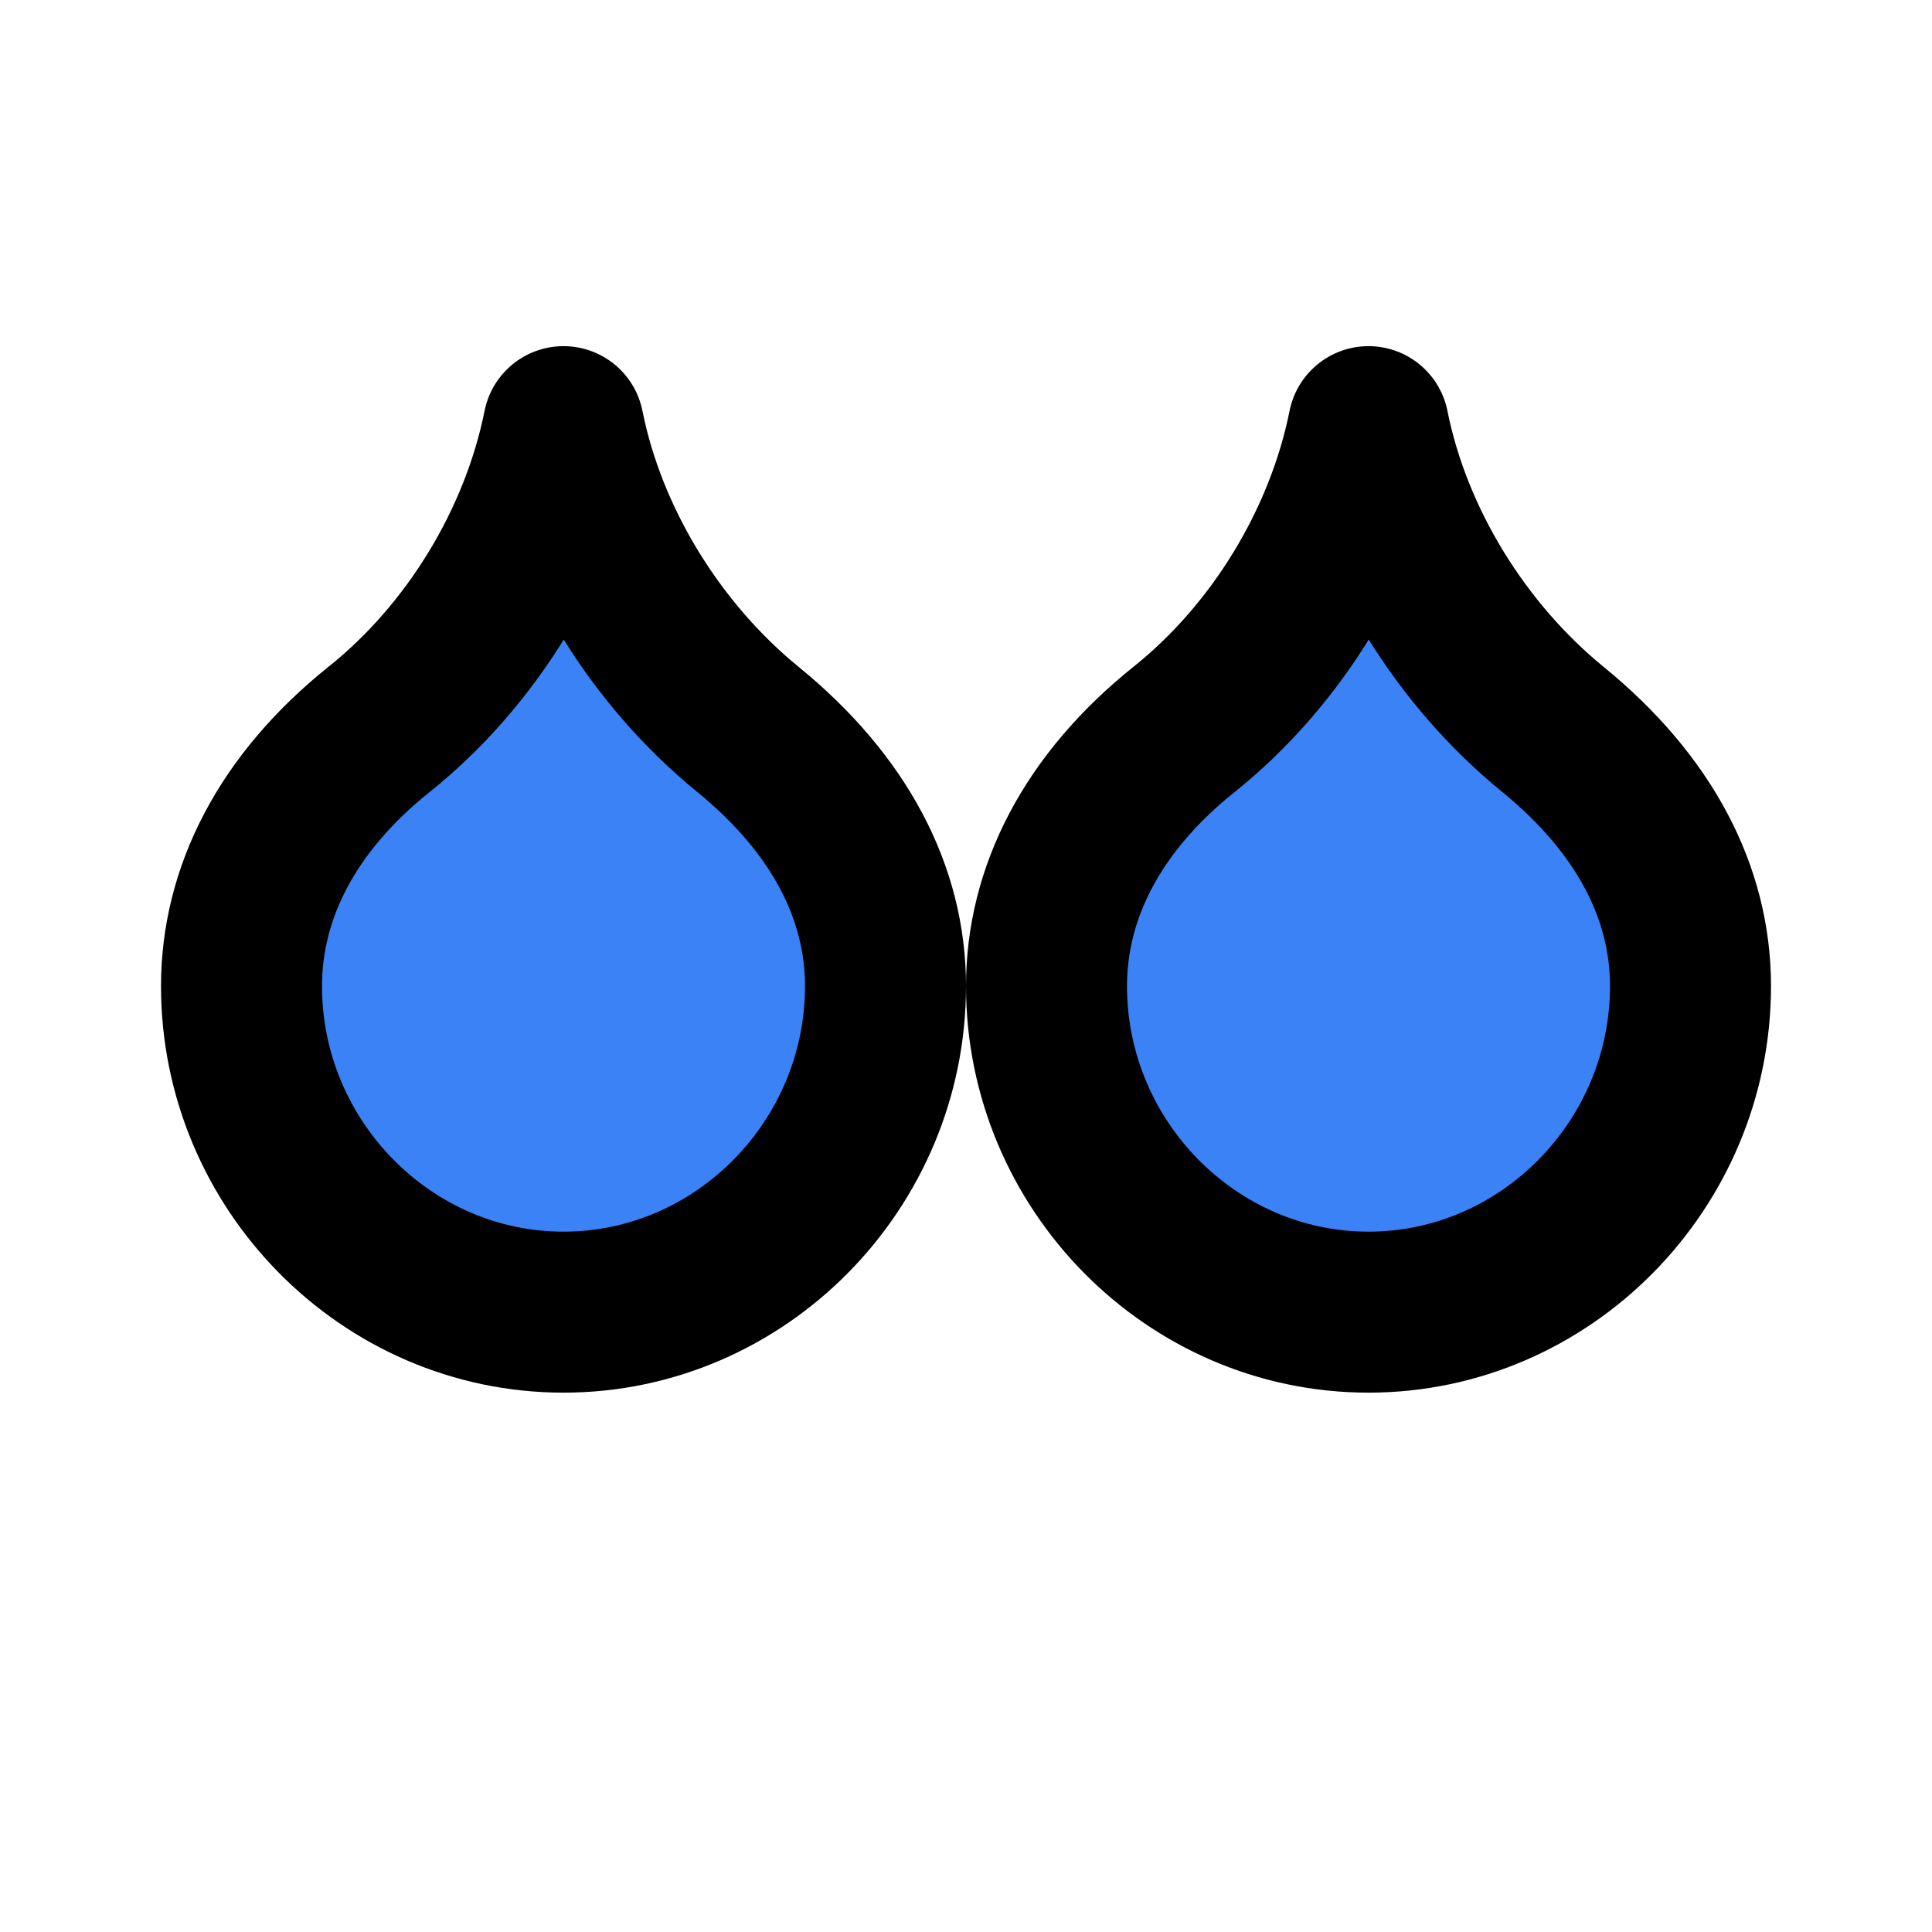
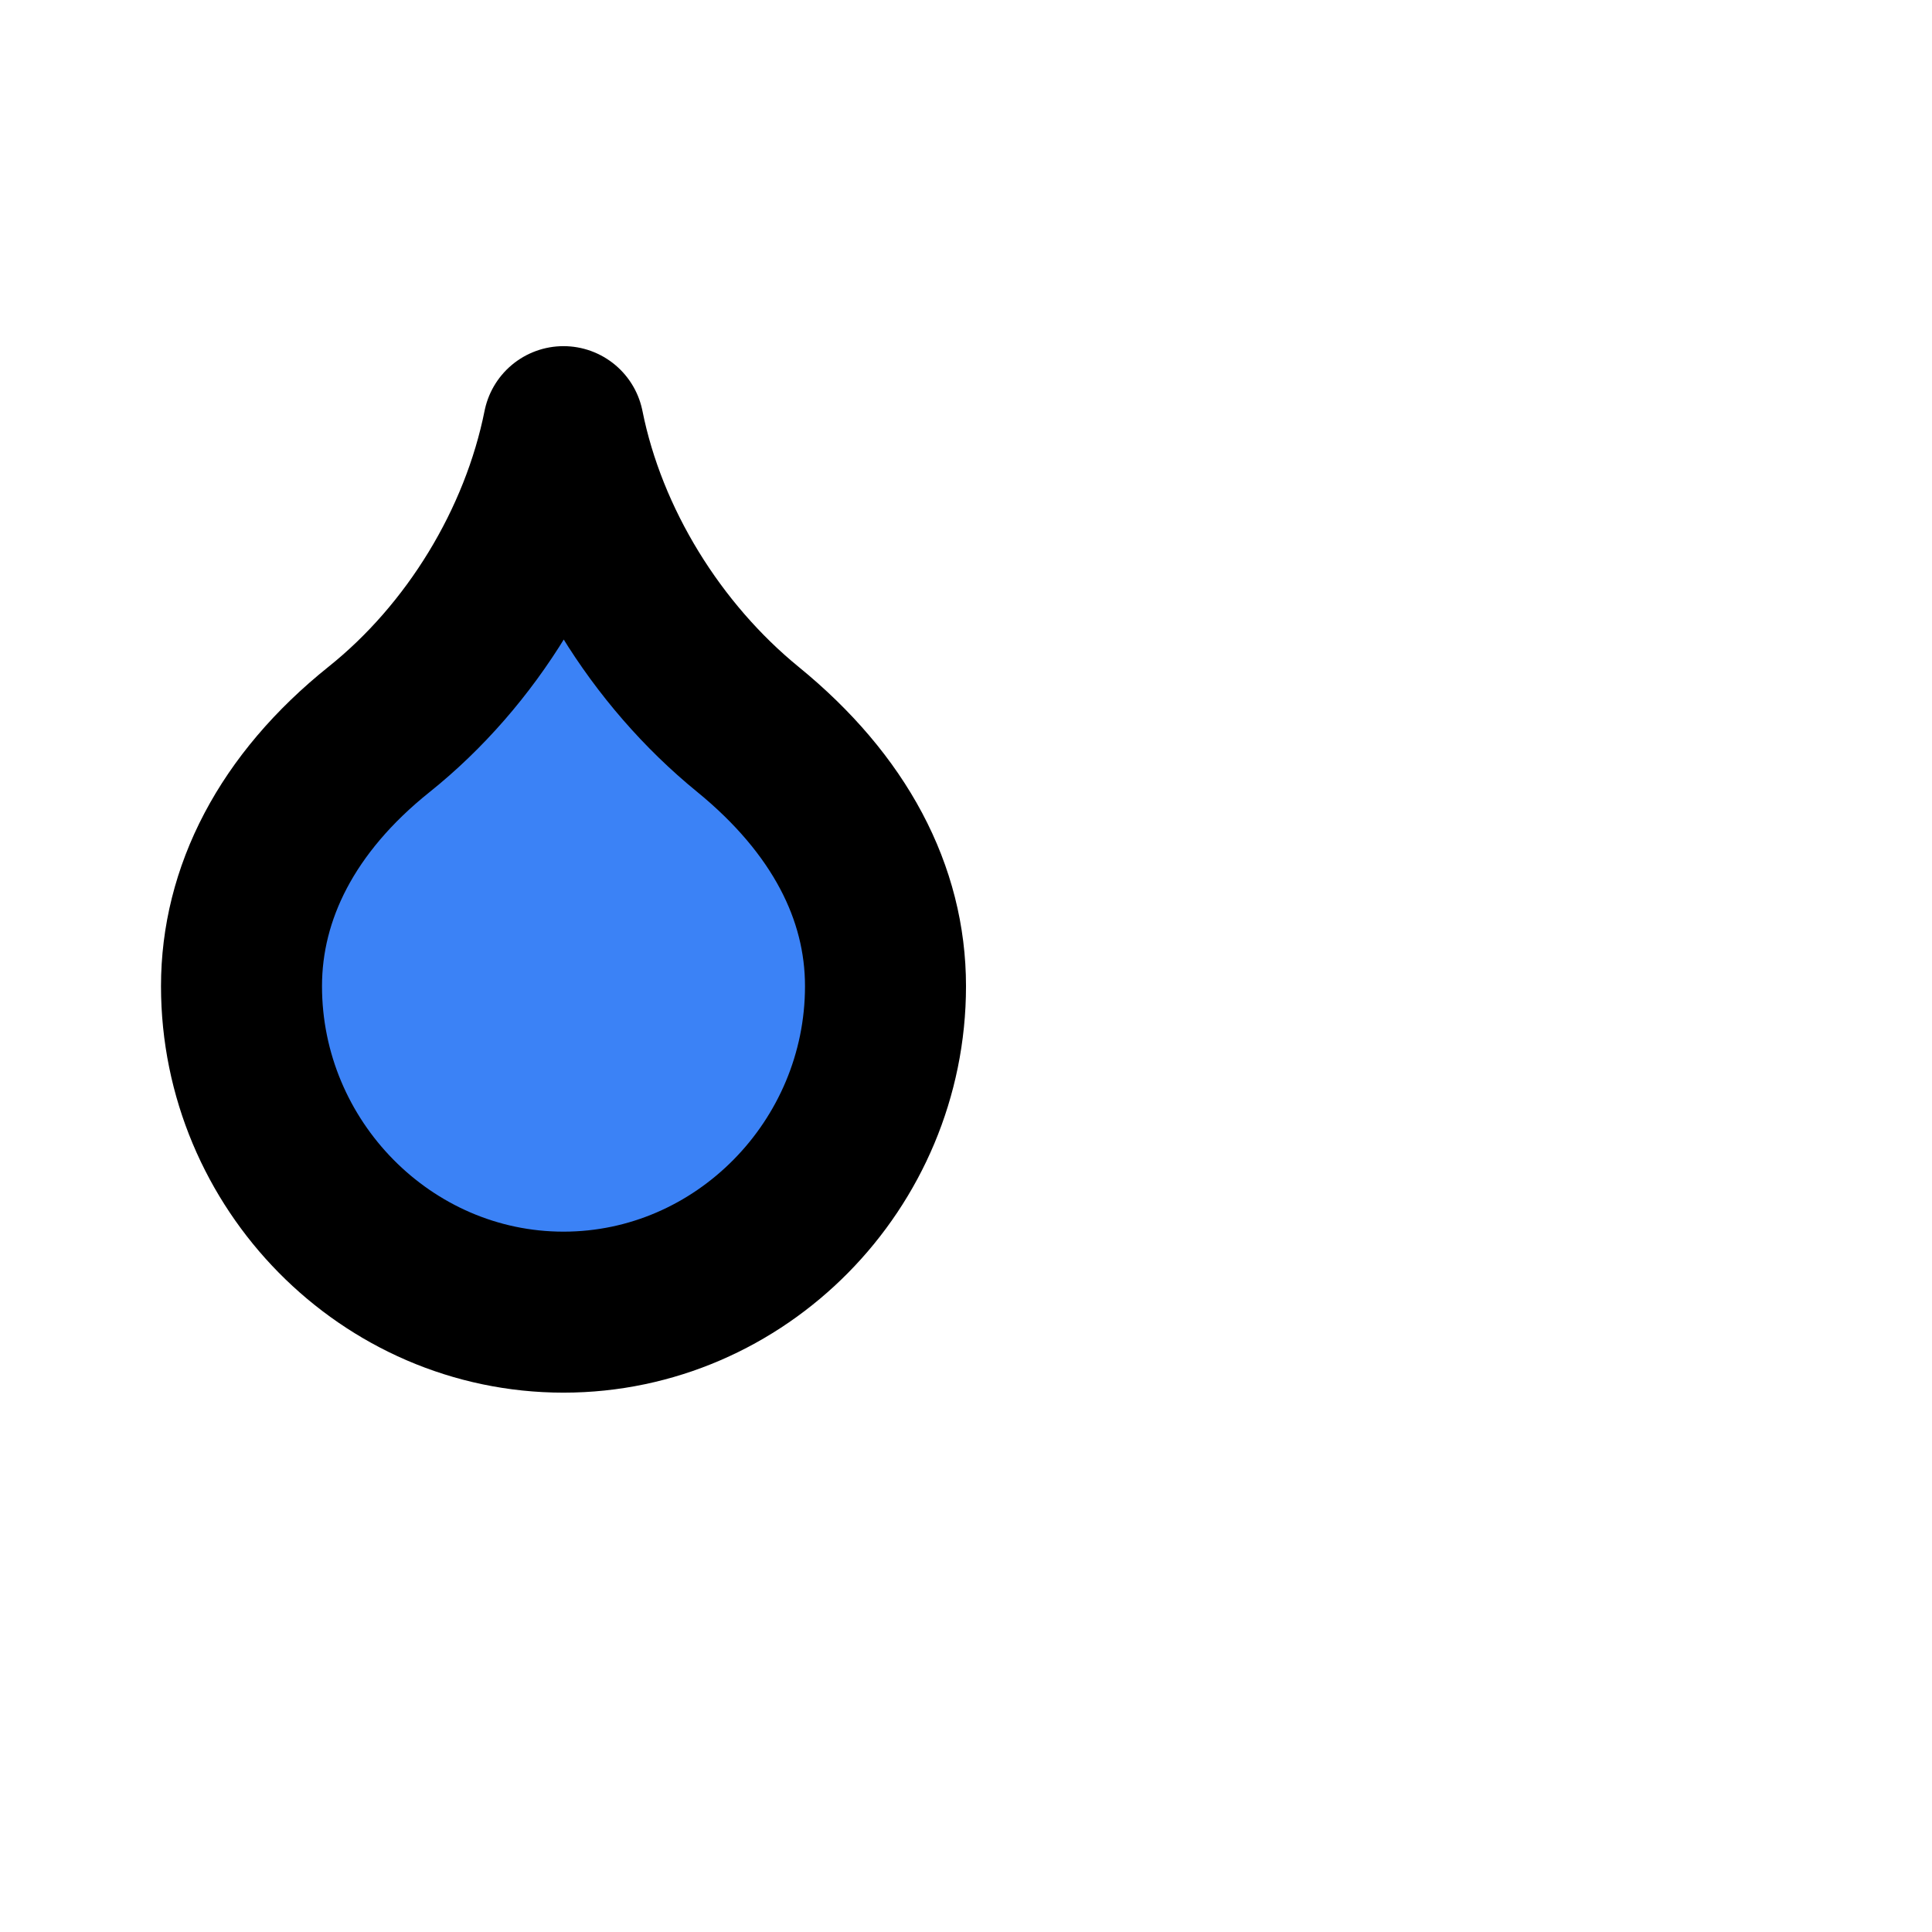
<svg xmlns="http://www.w3.org/2000/svg" width="24" height="24" viewBox="0 0 24 24" fill="none" stroke="currentColor" stroke-width="2" stroke-linecap="round" stroke-linejoin="round">
  <path d="M7 16.3c2.2 0 4-1.83 4-4.05 0-1.16-.57-2.26-1.71-3.19S7.29 6.75 7 5.3c-.29 1.45-1.14 2.84-2.29 3.76S3 11.1 3 12.25c0 2.22 1.8 4.05 4 4.05z" fill="#3B82F6" />
-   <path d="M17 16.3c2.2 0 4-1.83 4-4.05 0-1.16-.57-2.26-1.71-3.19S17.29 6.75 17 5.3c-.29 1.45-1.14 2.84-2.29 3.76S13 11.1 13 12.25c0 2.22 1.8 4.05 4 4.05z" fill="#3B82F6" />
</svg>